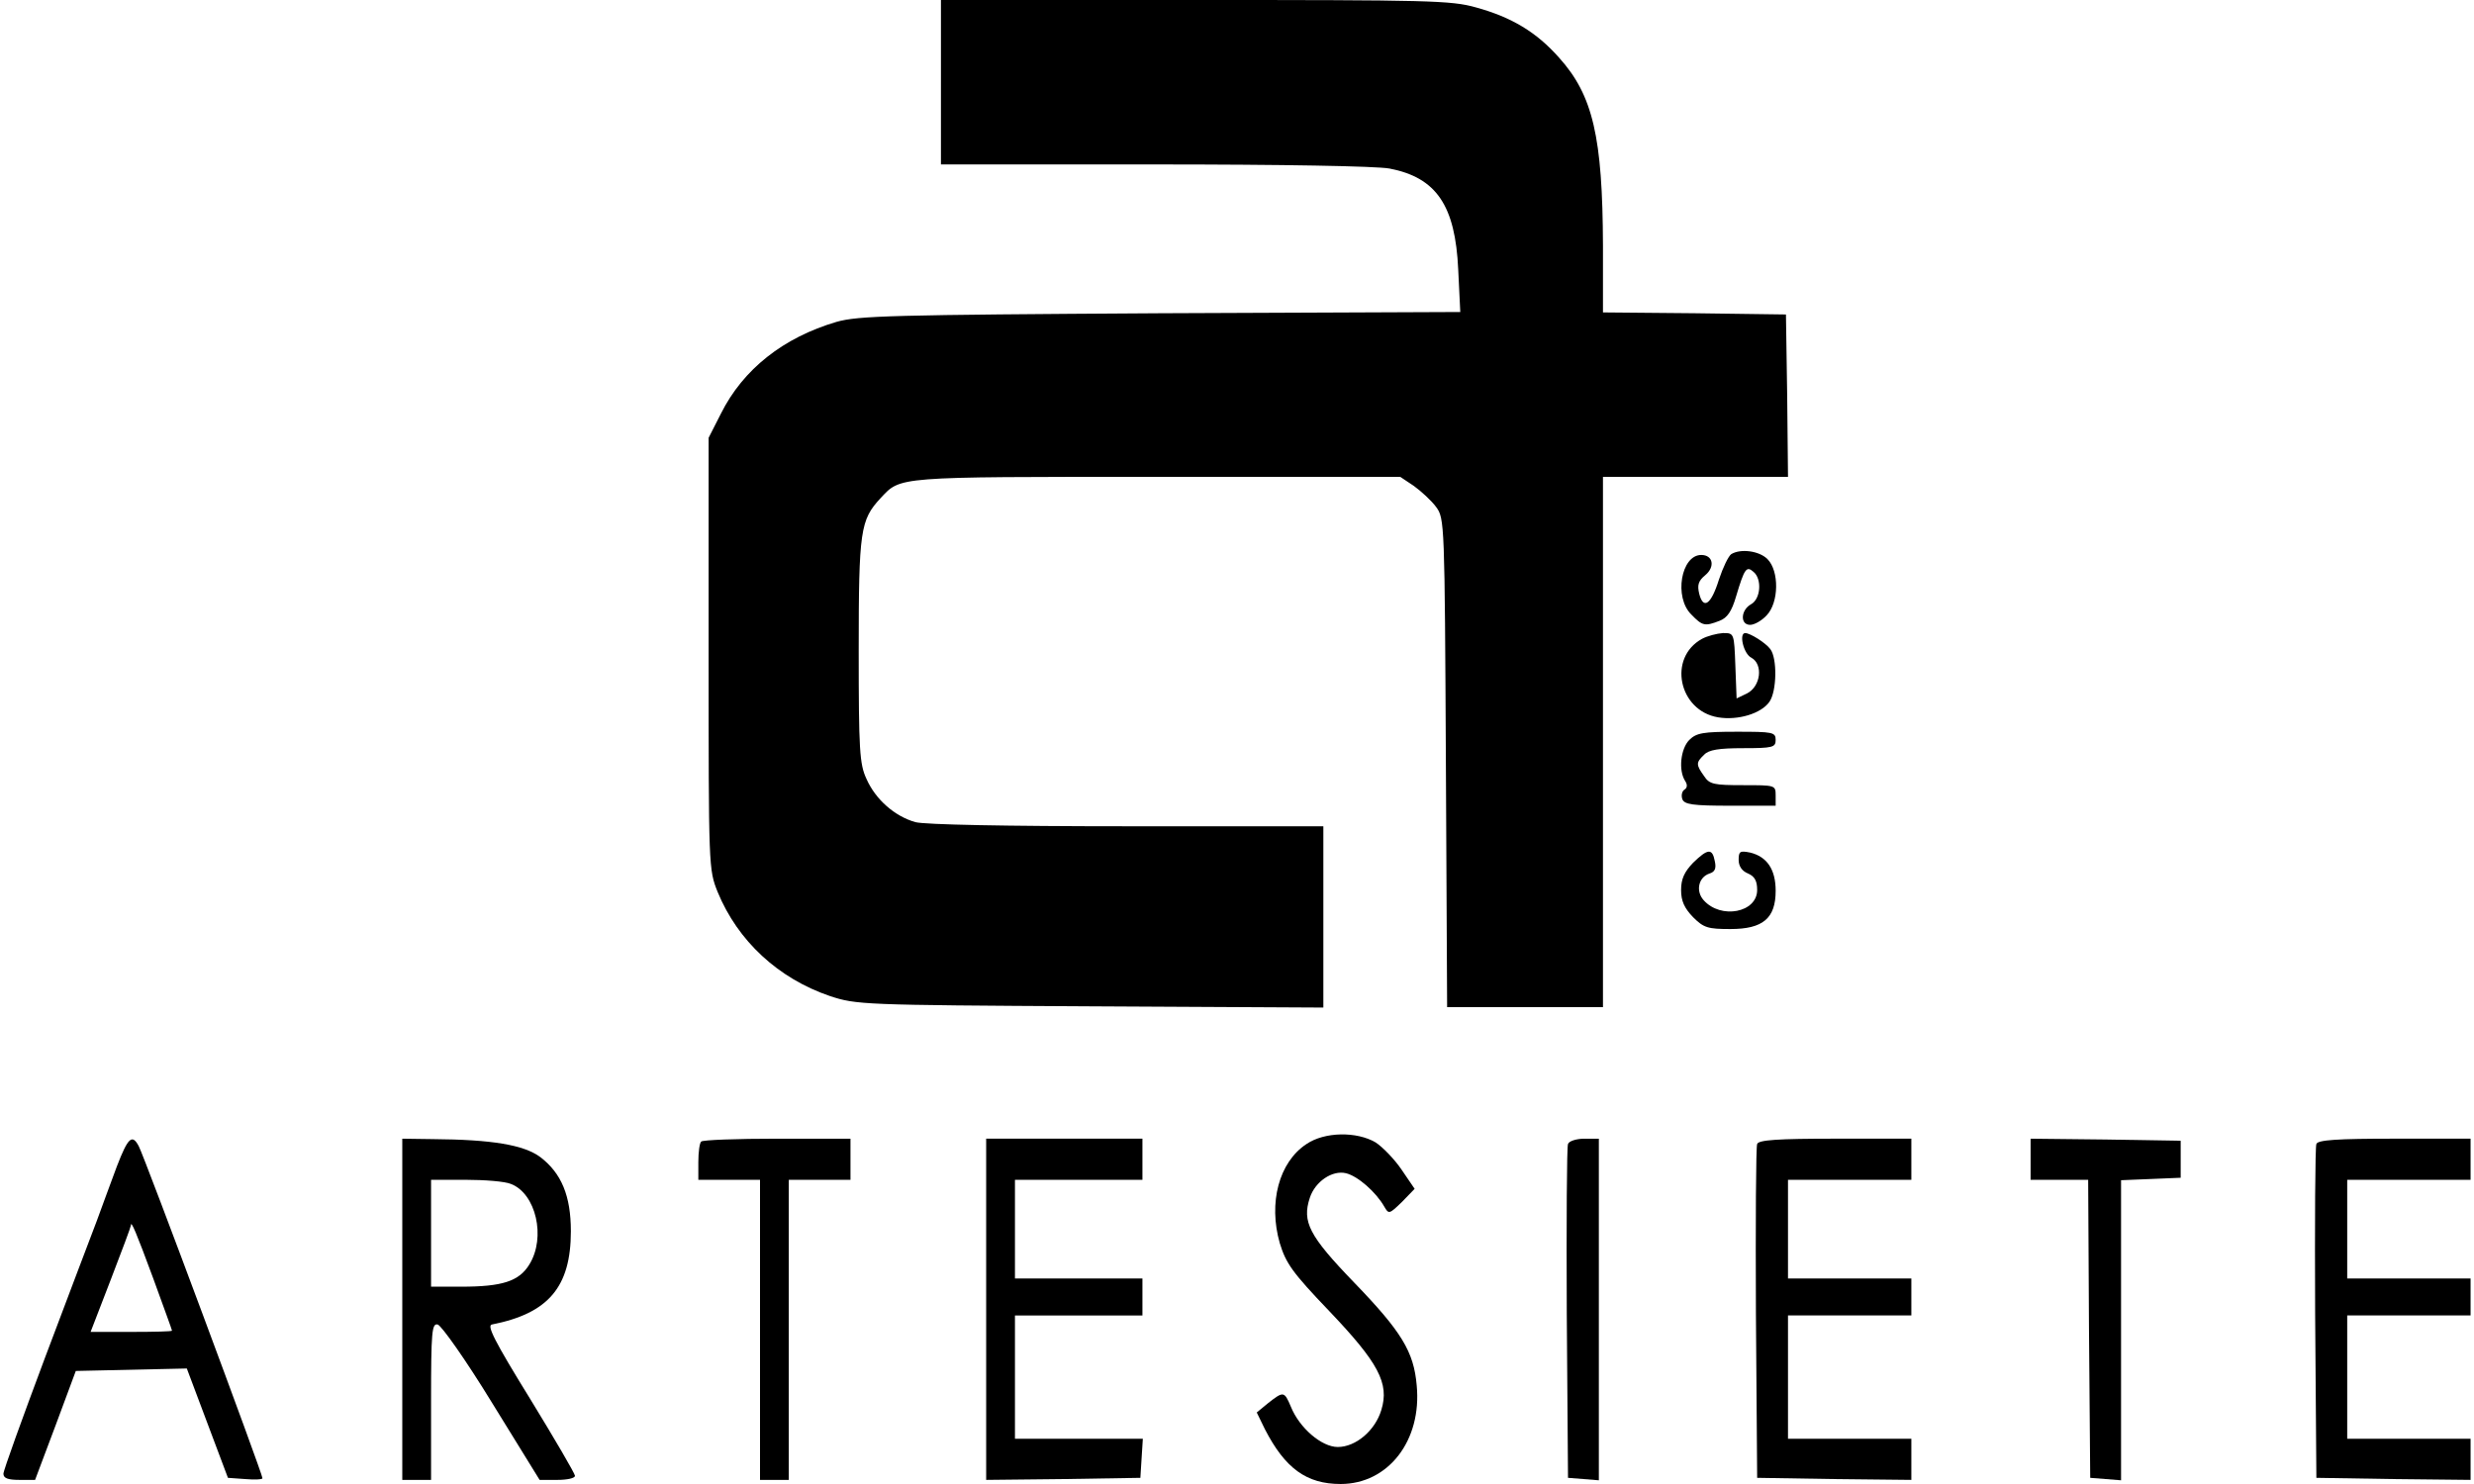
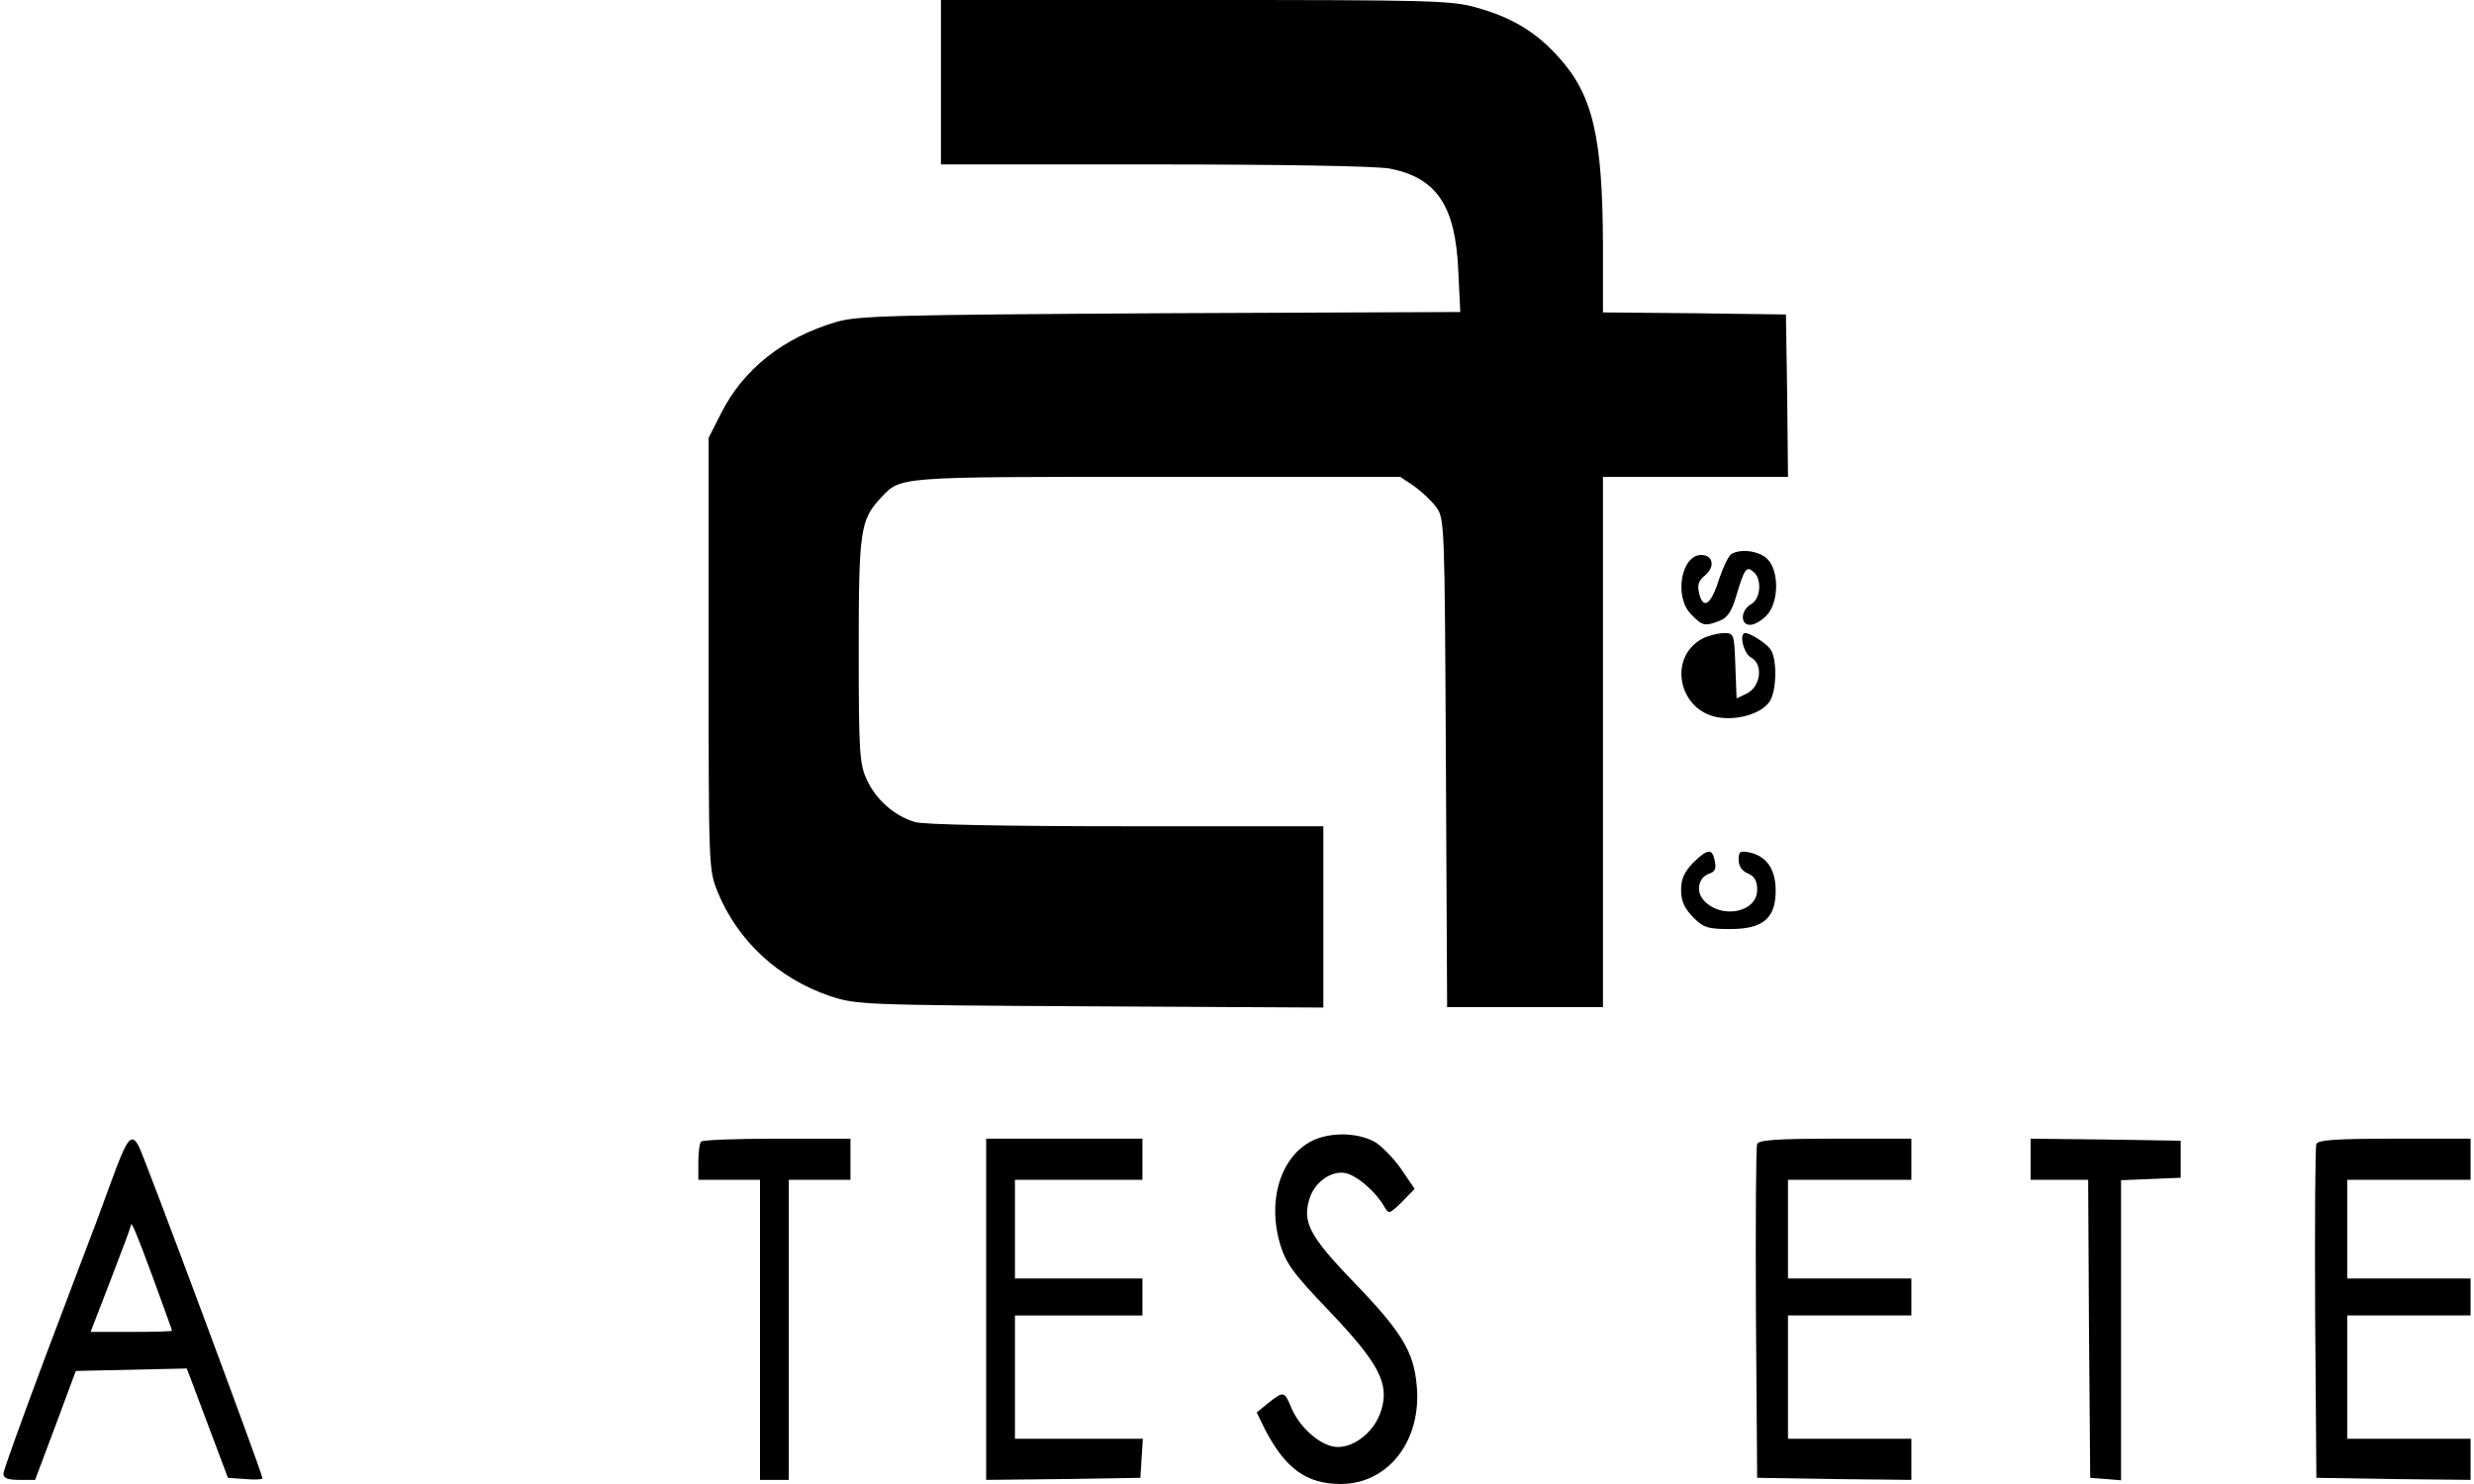
<svg xmlns="http://www.w3.org/2000/svg" class="navbar-brand-svg" version="1.0" width="75pt" height="45pt" viewBox="0 0 600 361" preserveAspectRatio="xMidYMid meet">
  <g transform="translate(0,361) scale(0.1,-0.1)" fill="#000000" stroke="none">
    <path class="navbar-brand-svg-text" d="M2280 3410 l0 -200 519 0 c310 0 540 -4 572 -10 114 -22 160 -90 167         -246 l5 -103 -729 -3 c-654 -4 -735 -6 -788 -21 -129 -38 -227 -115 -281 -223         l-30 -59 0 -525 c0 -521 0 -525 22 -580 49 -119 147 -210 273 -253 64 -21 78         -22 633 -25 l567 -3 0 221 0 220 -477 0 c-298 0 -492 4 -515 10 -50 14 -97 55         -119 105 -17 36 -19 70 -19 313 0 292 4 317 53 370 50 53 32 52 670 52 l594 0         33 -22 c18 -13 43 -36 54 -51 21 -28 21 -38 24 -623 l3 -594 189 0 190 0 0         645 0 645 225 0 225 0 -2 198 -3 197 -222 3 -223 2 0 163 c-1 263 -24 365         -107 457 -55 62 -115 98 -202 122 -60 17 -115 18 -683 18 l-618 0 0 -200z" />
-     <path class="navbar-brand-svg-text" d="M4202 2262 c-7 -5 -20 -32 -30 -62 -19 -61 -38 -74 -48 -34 -5 21 -2         31 15 45 24 20 19 49 -10 49 -49 0 -67 -103 -24 -145 27 -28 33 -29 69 -15 18         7 29 22 40 60 20 67 25 74 42 59 21 -17 18 -66 -6 -79 -25 -14 -27 -50 -2 -50         10 0 28 10 40 23 30 31 31 108 2 137 -20 20 -65 26 -88 12z" />
+     <path class="navbar-brand-svg-text" d="M4202 2262 c-7 -5 -20 -32 -30 -62 -19 -61 -38 -74 -48 -34 -5 21 -2         31 15 45 24 20 19 49 -10 49 -49 0 -67 -103 -24 -145 27 -28 33 -29 69 -15 18         7 29 22 40 60 20 67 25 74 42 59 21 -17 18 -66 -6 -79 -25 -14 -27 -50 -2 -50         10 0 28 10 40 23 30 31 31 108 2 137 -20 20 -65 26 -88 12" />
    <path class="navbar-brand-svg-text" d="M4131 2056 c-84 -46 -57 -175 39 -191 48 -8 105 9 125 38 18 26 19         106 2 128 -11 15 -49 39 -61 39 -16 0 -4 -51 15 -60 29 -16 23 -70 -11 -87         l-25 -12 -3 79 c-3 80 -3 80 -30 80 -15 -1 -38 -7 -51 -14z" />
-     <path class="navbar-brand-svg-text" d="M4100 1810 c-21 -21 -27 -74 -10 -100 6 -9 5 -17 -2 -21 -6 -4 -8         -14 -5 -23 5 -13 25 -16 117 -16 l110 0 0 25 c0 25 -1 25 -79 25 -71 0 -82 2         -95 22 -20 28 -20 33 0 52 11 12 36 16 95 16 72 0 79 2 79 20 0 19 -7 20 -95         20 -82 0 -98 -3 -115 -20z" />
    <path class="navbar-brand-svg-text" d="M4109 1511 c-21 -22 -29 -39 -29 -66 0 -27 8 -44 29 -66 26 -26 36         -29 91 -29 79 0 110 26 110 93 0 52 -21 83 -62 93 -25 5 -28 3 -28 -18 0 -15         8 -27 23 -33 16 -7 22 -18 22 -40 0 -55 -88 -72 -130 -25 -20 22 -13 56 14 65         13 4 17 12 13 30 -6 32 -17 31 -53 -4z" />
    <path class="navbar-brand-svg-text" d="M3169 827 c-67 -44 -93 -143 -65 -241 15 -49 30 -71 120 -165 120         -126 147 -176 127 -241 -15 -50 -62 -90 -106 -90 -39 0 -93 46 -114 98 -16 38         -18 38 -55 9 l-28 -23 20 -41 c49 -95 101 -133 184 -133 116 0 198 106 185         240 -7 82 -37 131 -153 251 -109 113 -126 147 -107 205 13 40 55 68 88 60 29         -7 73 -46 93 -81 11 -19 12 -19 43 11 l31 32 -32 47 c-17 25 -46 55 -63 66         -46 27 -124 26 -168 -4z" />
    <path class="navbar-brand-svg-text" d="M276 773 c-14 -38 -36 -97 -49 -133 -14 -36 -70 -185 -126 -333 -55         -147 -101 -274 -101 -282 0 -11 11 -15 39 -15 l38 0 50 133 49 132 135 3 135         3 50 -133 50 -133 42 -3 c23 -2 42 -1 42 2 0 11 -287 782 -301 808 -16 30 -26         21 -53 -49z m88 -272 c25 -69 46 -126 46 -128 0 -2 -45 -3 -99 -3 l-99 0 49         127 c27 70 49 129 49 132 0 14 13 -17 54 -128z" />
-     <path class="navbar-brand-svg-text" d="M970 425 l0 -415 35 0 35 0 0 191 c0 170 2 190 16 187 9 -2 69 -87         132 -190 l116 -188 43 0 c24 0 43 4 43 10 0 5 -49 89 -109 187 -87 141 -106         179 -93 181 137 27 192 91 192 227 0 86 -23 141 -74 180 -40 30 -118 43 -263         44 l-73 1 0 -415z m264 305 c61 -23 86 -130 45 -196 -25 -41 -66 -54 -166 -54         l-73 0 0 130 0 130 84 0 c47 0 96 -4 110 -10z" />
    <path class="navbar-brand-svg-text" d="M1697 833 c-4 -3 -7 -26 -7 -50 l0 -43 75 0 75 0 0 -365 0 -365 35 0         35 0 0 365 0 365 75 0 75 0 0 50 0 50 -178 0 c-98 0 -182 -3 -185 -7z" />
    <path class="navbar-brand-svg-text" d="M2390 425 l0 -415 188 2 187 3 3 48 3 47 -155 0 -156 0 0 150 0 150         155 0 155 0 0 45 0 45 -155 0 -155 0 0 120 0 120 155 0 155 0 0 50 0 50 -190         0 -190 0 0 -415z" />
-     <path class="navbar-brand-svg-text" d="M3805 827 c-3 -6 -4 -192 -3 -412 l3 -400 38 -3 37 -3 0 415 0 416         -35 0 c-20 0 -38 -6 -40 -13z" />
    <path class="navbar-brand-svg-text" d="M4265 827 c-3 -6 -4 -192 -3 -412 l3 -400 188 -3 187 -2 0 50 0 50         -150 0 -150 0 0 150 0 150 150 0 150 0 0 45 0 45 -150 0 -150 0 0 120 0 120         150 0 150 0 0 50 0 50 -185 0 c-139 0 -187 -3 -190 -13z" />
    <path class="navbar-brand-svg-text" d="M4930 790 l0 -50 70 0 70 0 2 -362 3 -363 38 -3 37 -3 0 365 0 365         73 3 72 3 0 45 0 45 -182 3 -183 2 0 -50z" />
    <path class="navbar-brand-svg-text" d="M5625 827 c-3 -6 -4 -192 -3 -412 l3 -400 188 -3 187 -2 0 50 0 50         -150 0 -150 0 0 150 0 150 150 0 150 0 0 45 0 45 -150 0 -150 0 0 120 0 120         150 0 150 0 0 50 0 50 -185 0 c-139 0 -187 -3 -190 -13z" />
  </g>
</svg>